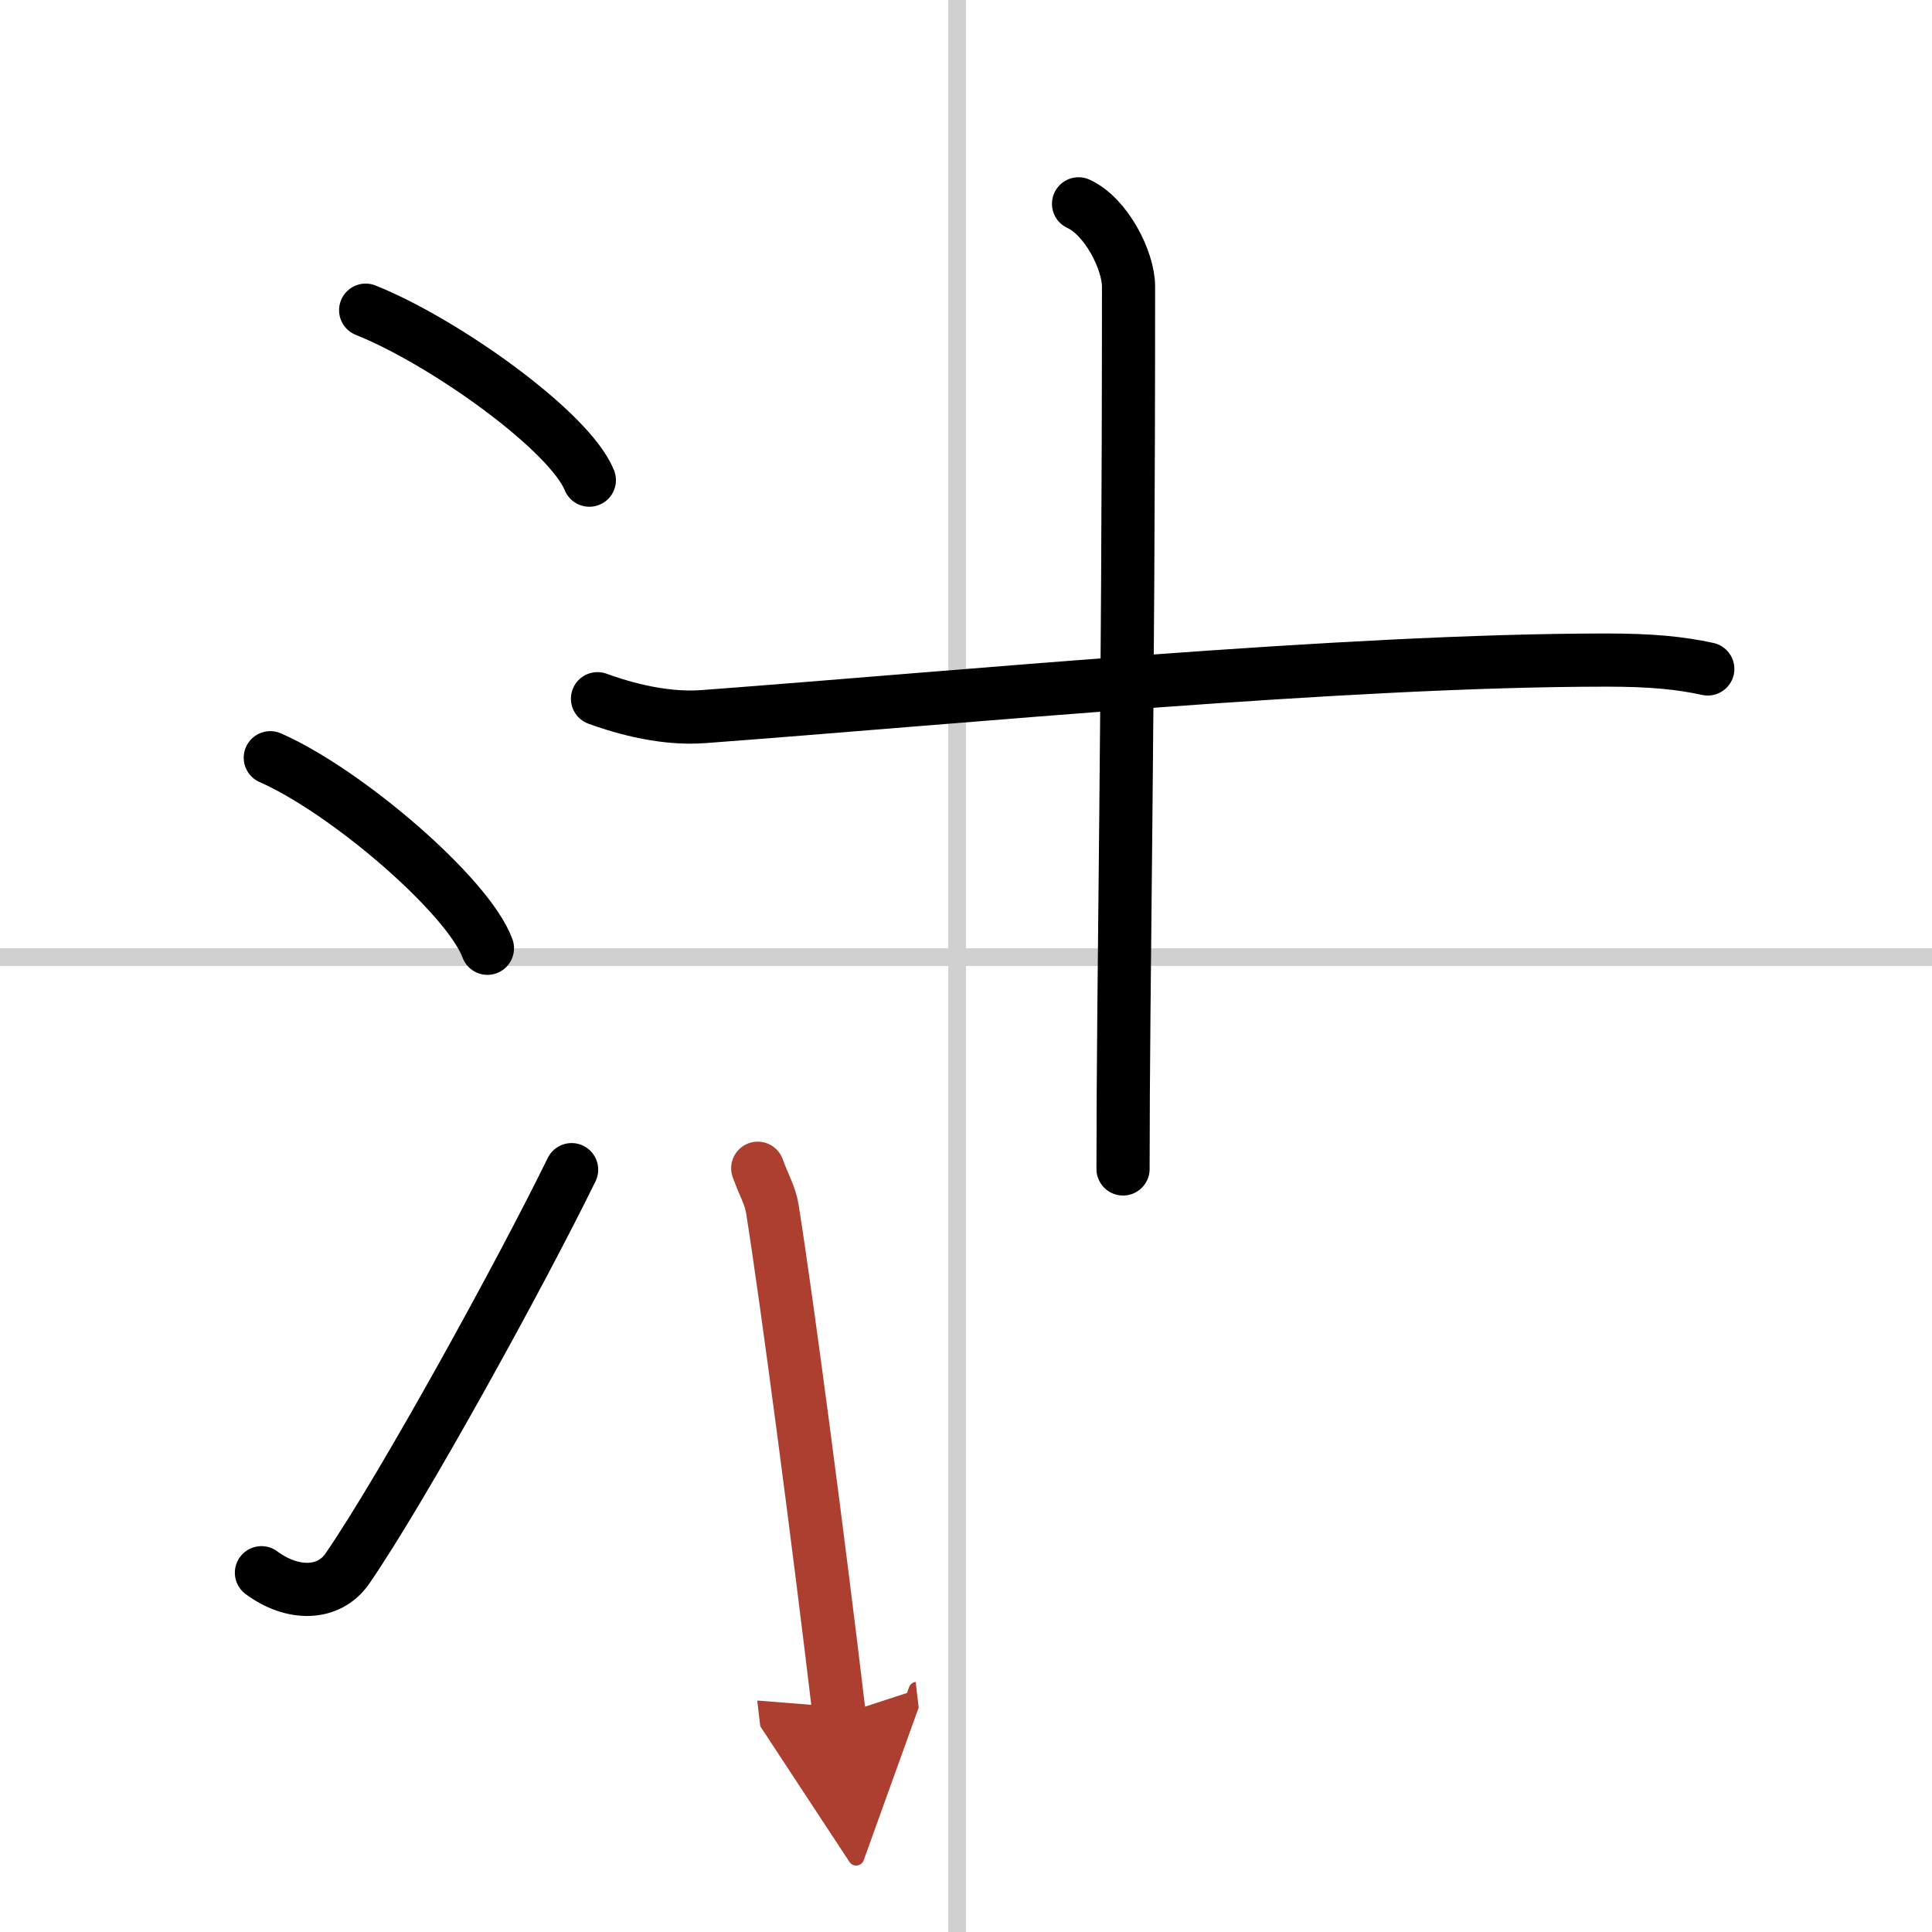
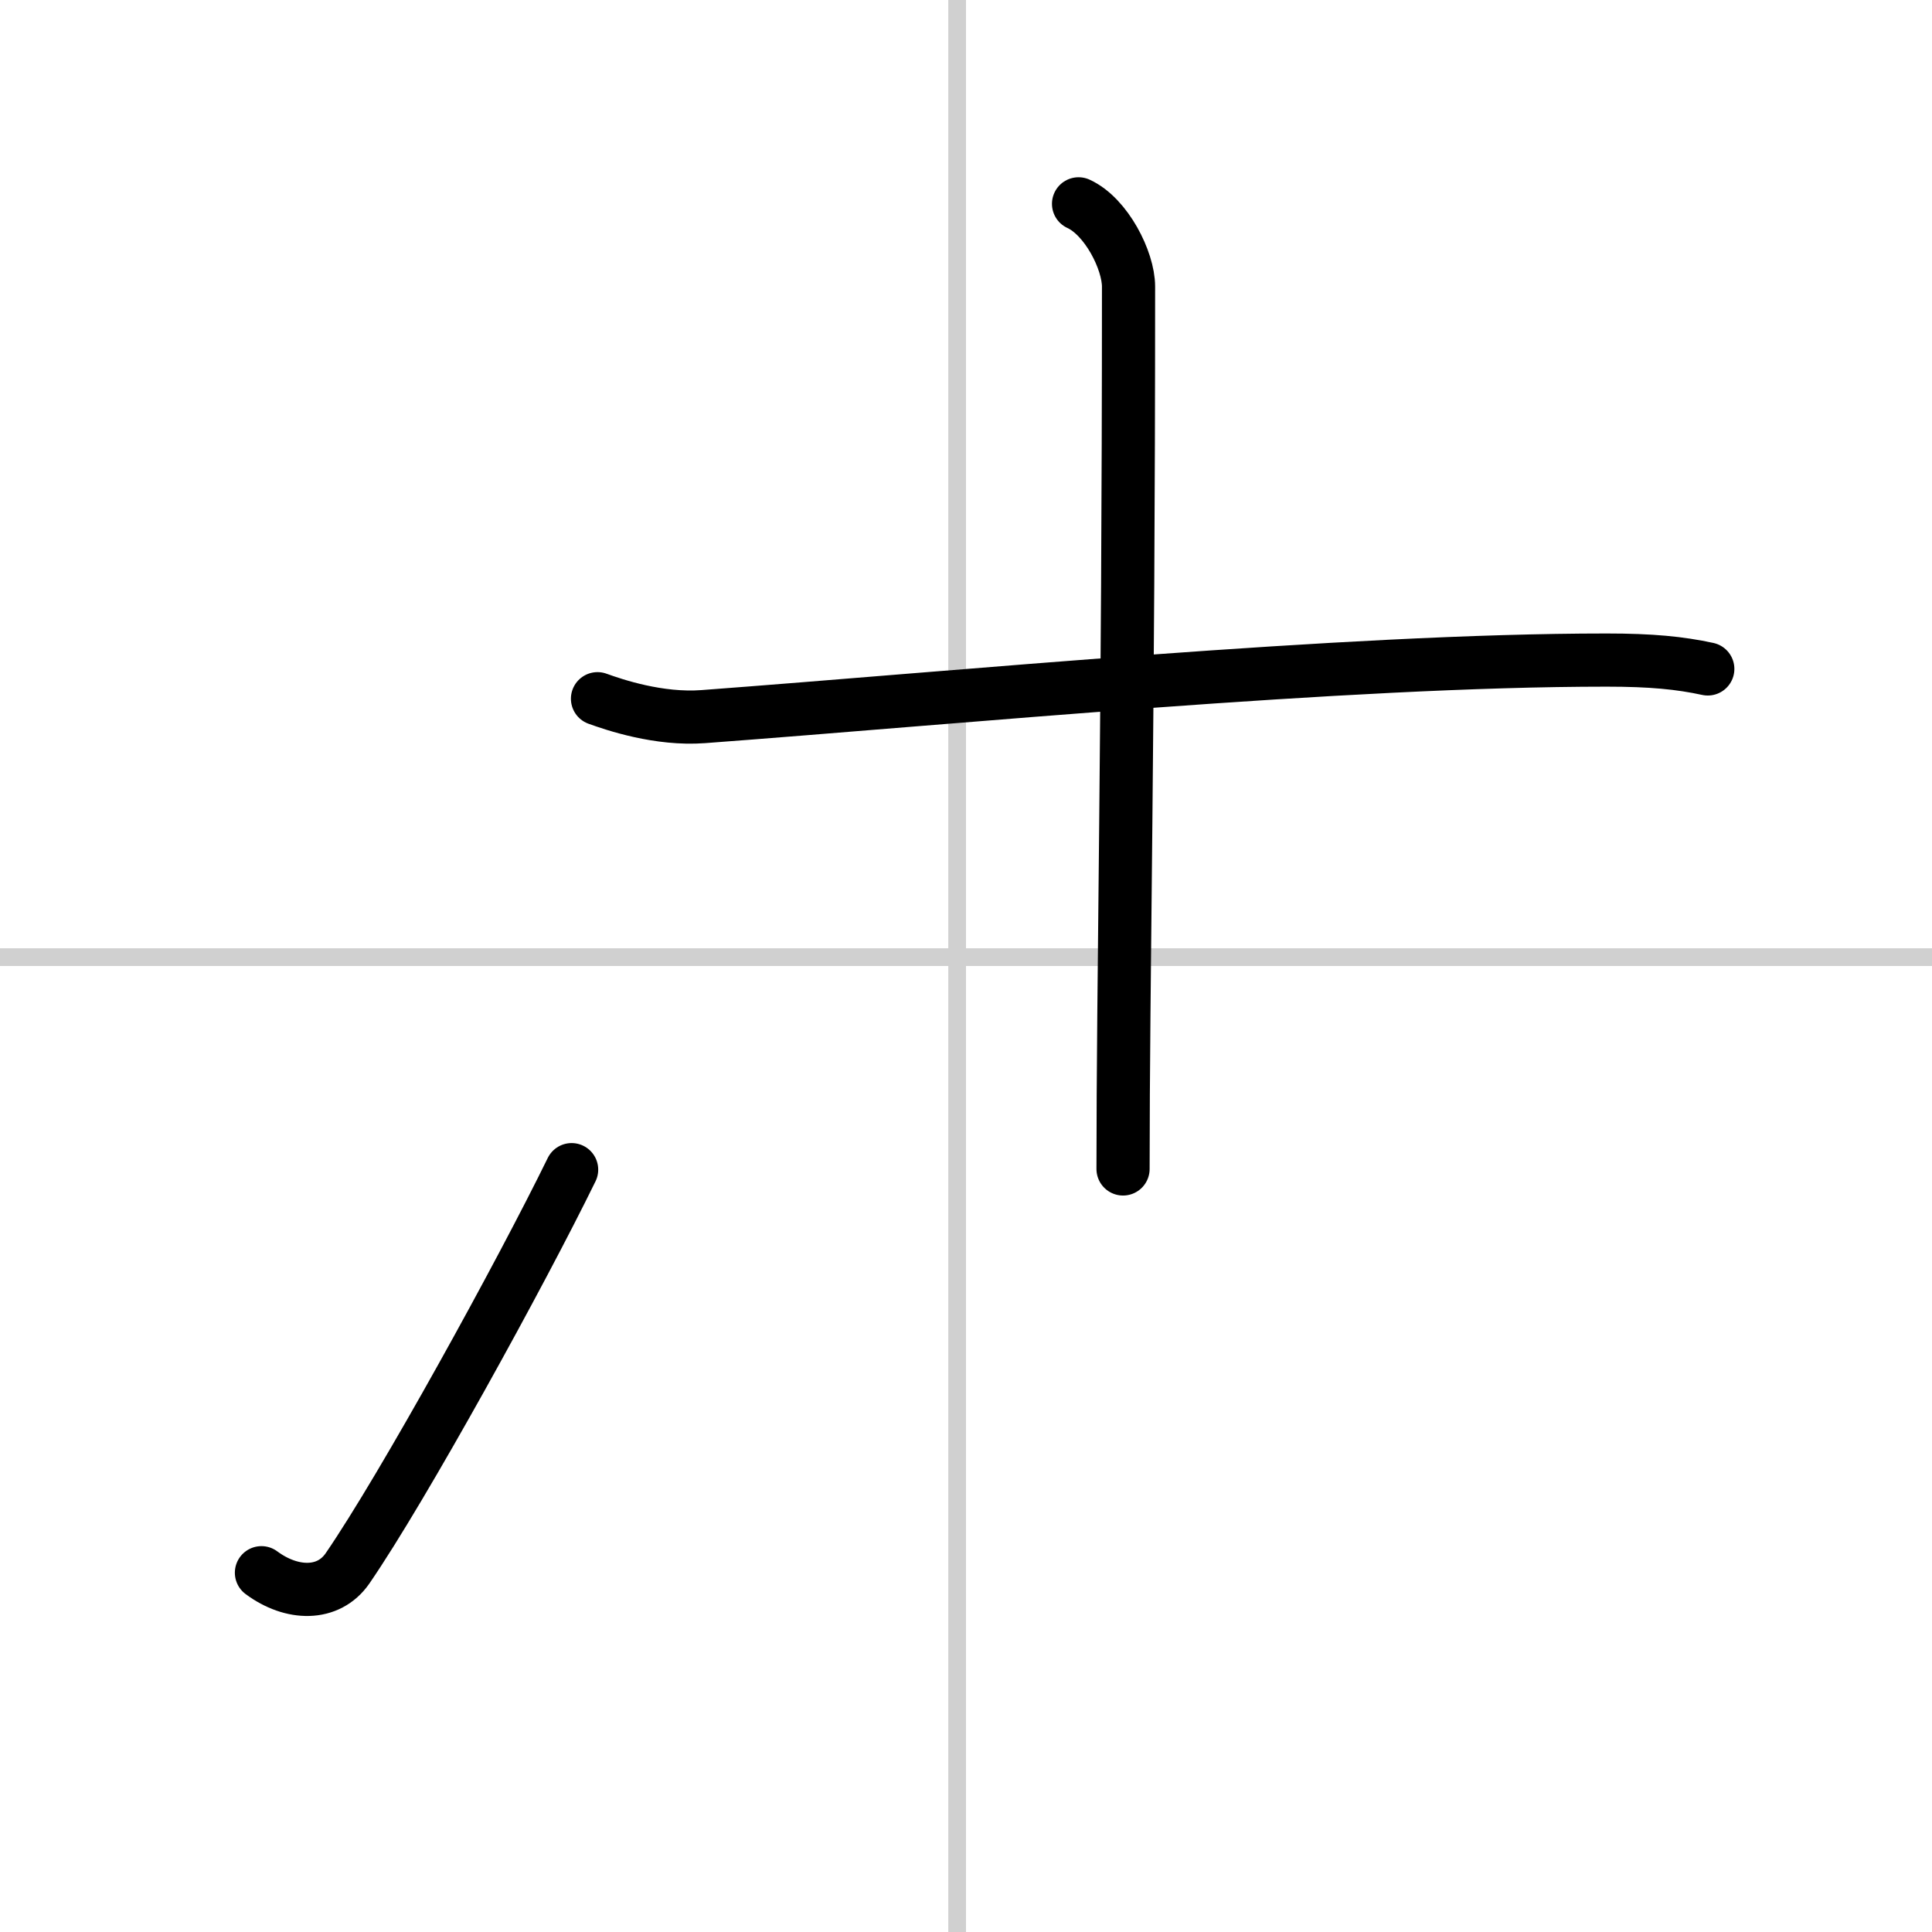
<svg xmlns="http://www.w3.org/2000/svg" width="400" height="400" viewBox="0 0 109 109">
  <defs>
    <marker id="a" markerWidth="4" orient="auto" refX="1" refY="5" viewBox="0 0 10 10">
-       <polyline points="0 0 10 5 0 10 1 5" fill="#ad3f31" stroke="#ad3f31" />
-     </marker>
+       </marker>
  </defs>
  <g fill="none" stroke="#000" stroke-linecap="round" stroke-linejoin="round" stroke-width="3">
-     <rect width="100%" height="100%" fill="#fff" stroke="#fff" />
    <line x1="54" x2="54" y2="109" stroke="#d0d0d0" stroke-width="1" />
    <line x2="109" y1="54" y2="54" stroke="#d0d0d0" stroke-width="1" />
-     <path d="m20.63 17.5c4.45 1.78 11.5 6.82 12.62 9.59" />
-     <path d="m15.25 42.75c4.32 1.9 11.17 7.8 12.25 10.75" />
    <path d="m14.75 88.73c1.71 1.27 3.78 1.32 4.86-0.25 3.14-4.57 9.79-16.66 12.64-22.49" />
    <path d="m33.71 39.42c0.94 0.34 3.46 1.2 5.97 1.01 14.36-1.07 36.19-3.19 50.96-3.19 2.52 0 4.14 0.16 5.71 0.5" />
    <path d="m60.85 11.5c1.57 0.72 2.82 3.2 2.82 4.67 0 25.09-0.31 39.02-0.31 49.78" />
-     <path d="m42.75 65.91c0.33 0.92 0.71 1.56 0.82 2.27 0.82 5.12 2.63 18.88 3.78 28.58" marker-end="url(#a)" stroke="#ad3f31" />
  </g>
</svg>